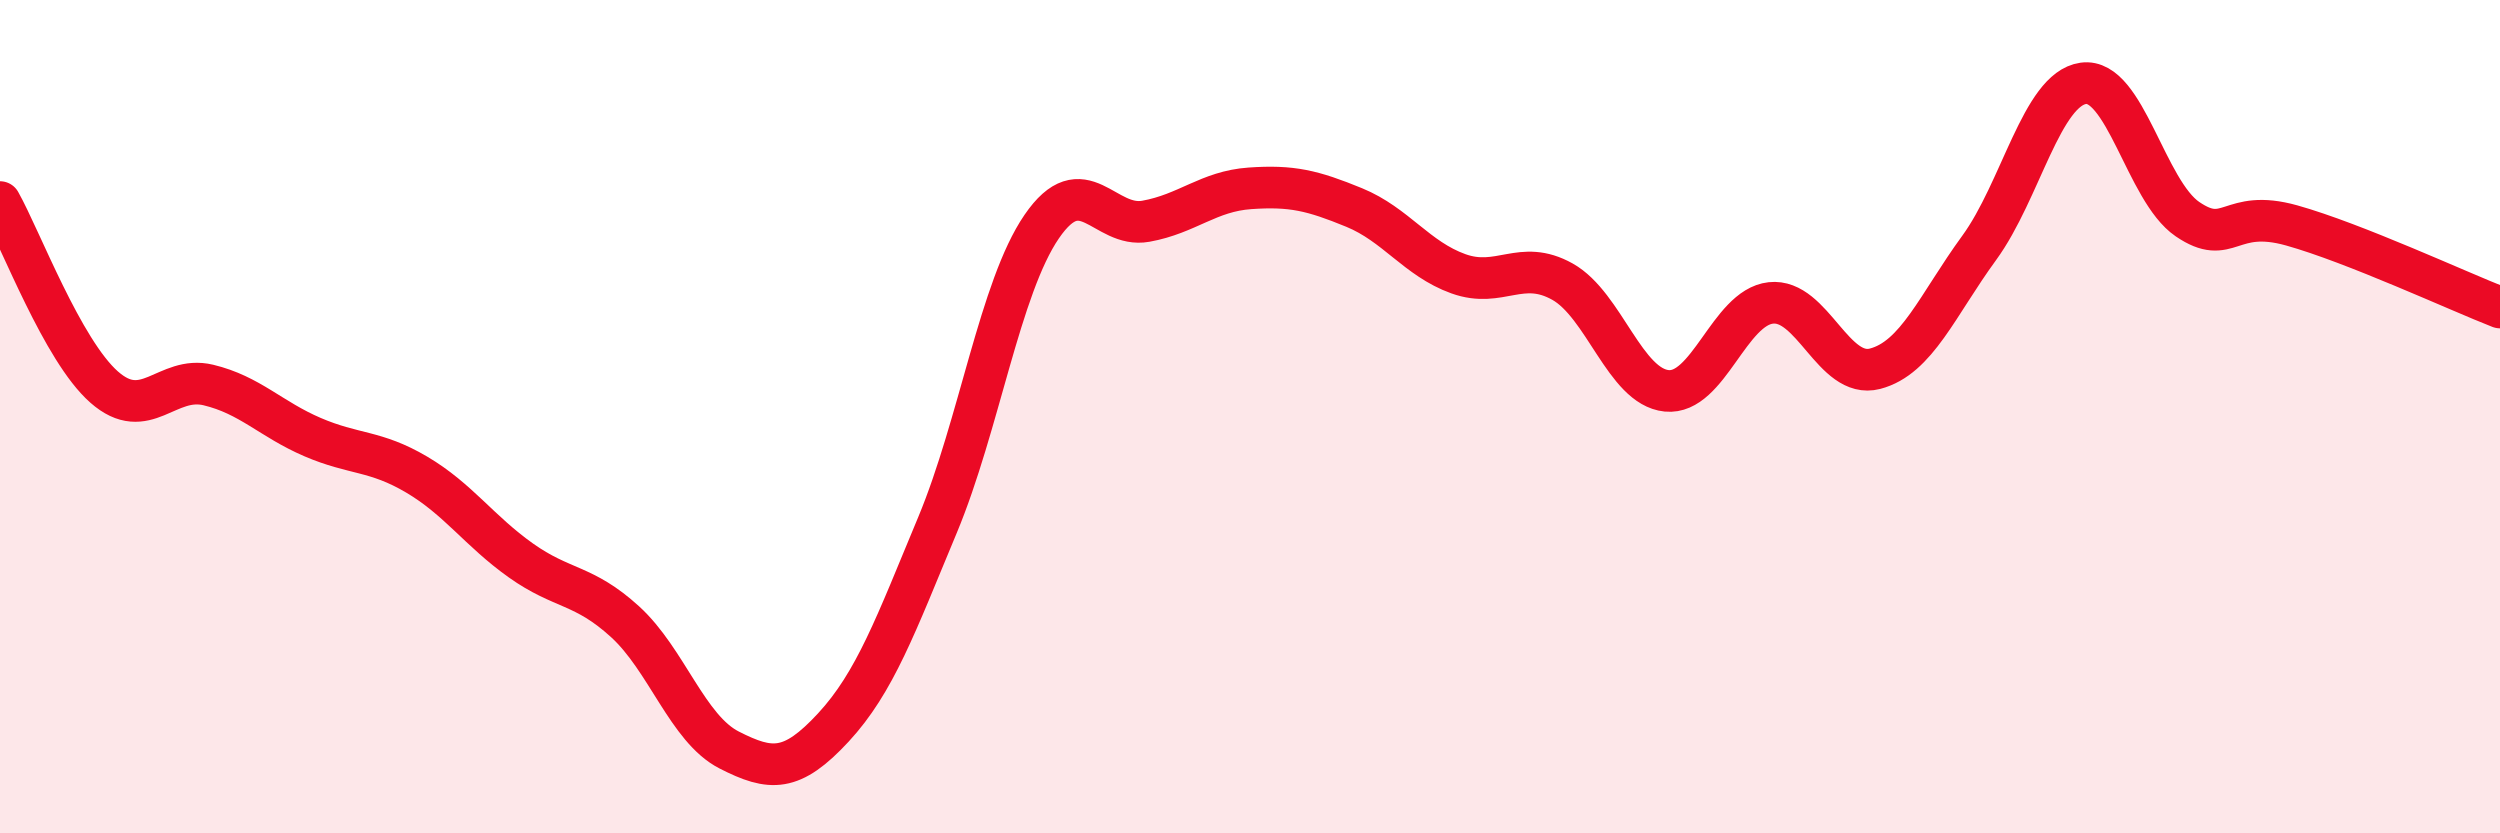
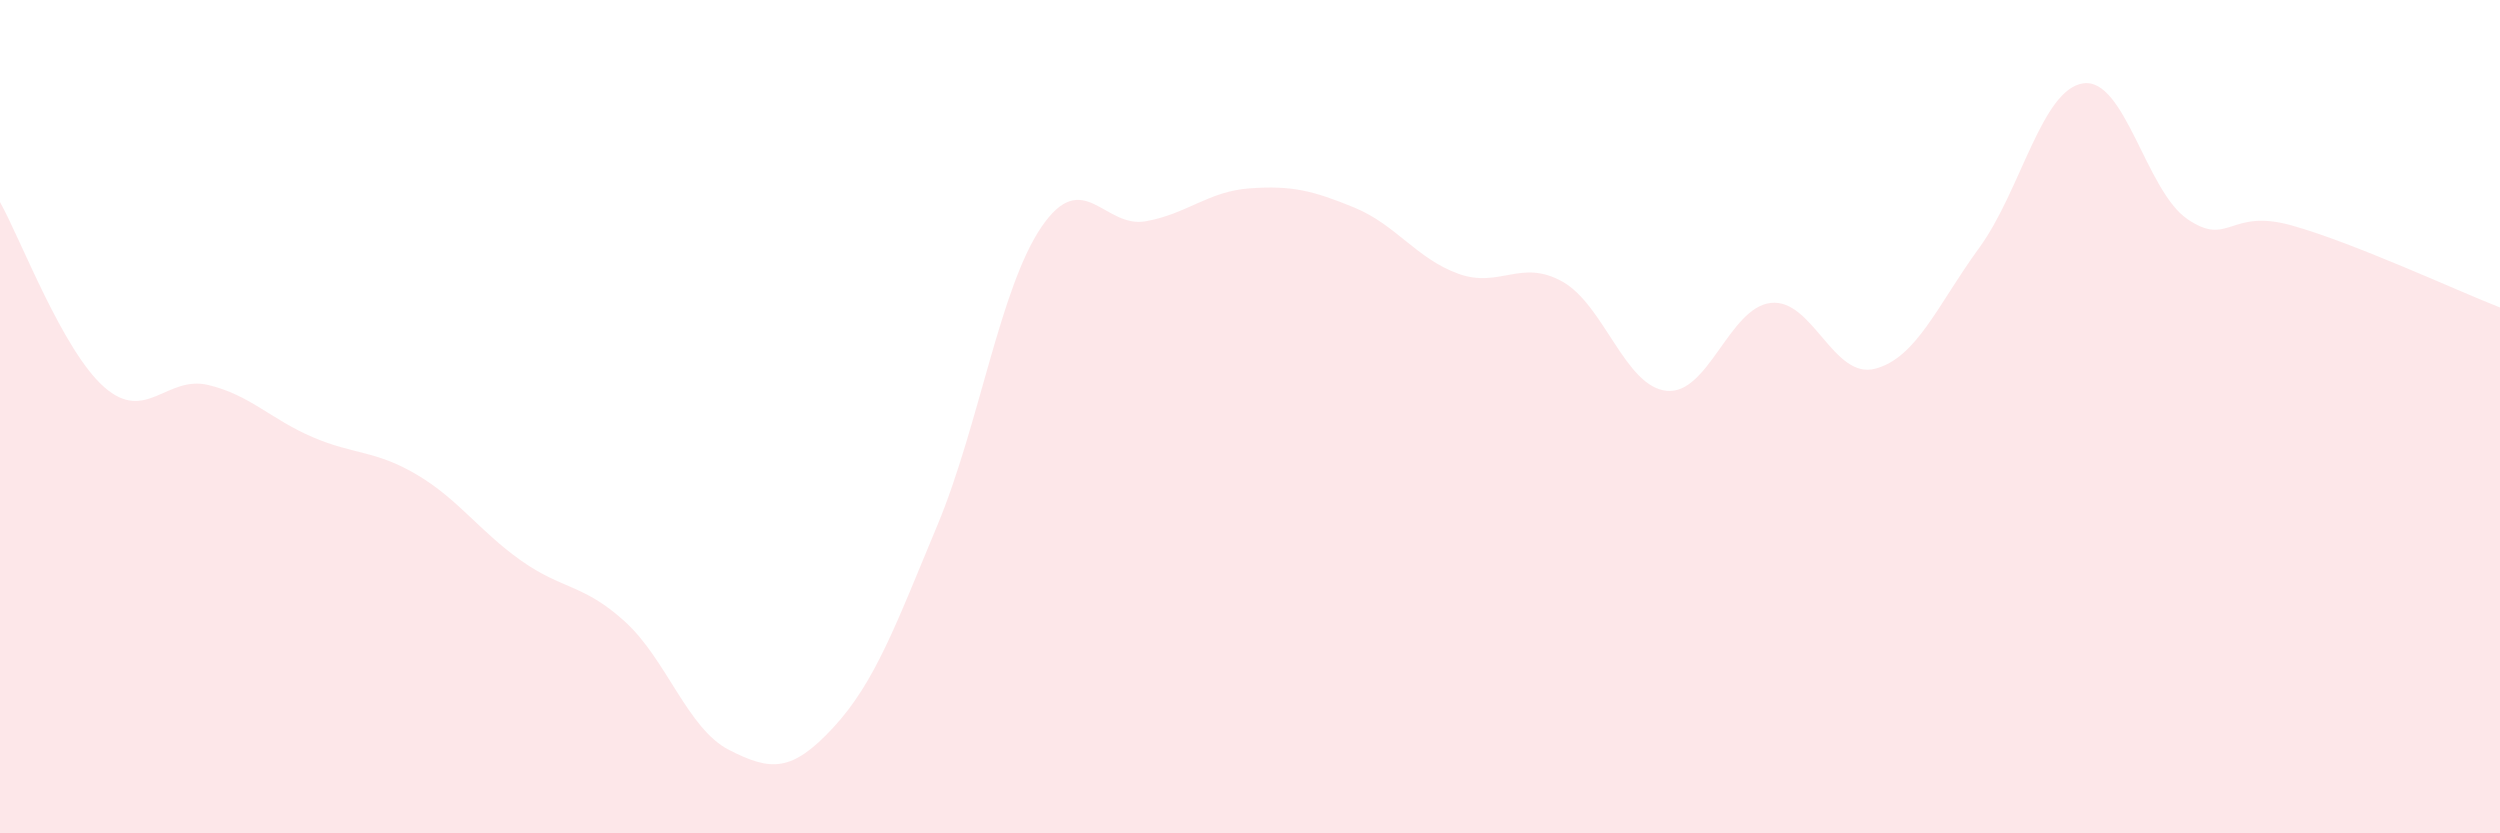
<svg xmlns="http://www.w3.org/2000/svg" width="60" height="20" viewBox="0 0 60 20">
  <path d="M 0,4.85 C 0.5,5.74 1.5,8.41 2.5,9.29 C 3.5,10.17 4,9 5,9.24 C 6,9.48 6.5,10.06 7.5,10.49 C 8.5,10.92 9,10.8 10,11.39 C 11,11.98 11.5,12.74 12.5,13.45 C 13.5,14.16 14,14.01 15,14.92 C 16,15.83 16.5,17.49 17.5,18 C 18.5,18.51 19,18.54 20,17.46 C 21,16.38 21.5,15 22.5,12.6 C 23.5,10.2 24,6.9 25,5.44 C 26,3.98 26.5,5.49 27.5,5.31 C 28.5,5.13 29,4.59 30,4.52 C 31,4.45 31.5,4.57 32.5,4.98 C 33.5,5.39 34,6.21 35,6.57 C 36,6.93 36.5,6.2 37.5,6.76 C 38.5,7.32 39,9.28 40,9.38 C 41,9.48 41.5,7.38 42.5,7.27 C 43.5,7.16 44,9.11 45,8.85 C 46,8.59 46.5,7.32 47.5,5.95 C 48.5,4.58 49,2.14 50,2 C 51,1.86 51.5,4.58 52.5,5.26 C 53.5,5.94 53.5,4.99 55,5.41 C 56.5,5.83 59,6.99 60,7.38L60 20L0 20Z" fill="#EB0A25" opacity="0.1" stroke-linecap="round" stroke-linejoin="round" />
-   <path d="M 0,4.85 C 0.5,5.74 1.5,8.41 2.5,9.29 C 3.5,10.17 4,9 5,9.24 C 6,9.48 6.5,10.06 7.5,10.49 C 8.5,10.92 9,10.8 10,11.39 C 11,11.98 11.5,12.74 12.5,13.45 C 13.5,14.16 14,14.01 15,14.92 C 16,15.83 16.5,17.49 17.5,18 C 18.5,18.51 19,18.54 20,17.46 C 21,16.38 21.5,15 22.5,12.6 C 23.5,10.2 24,6.9 25,5.44 C 26,3.98 26.5,5.49 27.5,5.31 C 28.5,5.13 29,4.59 30,4.52 C 31,4.45 31.5,4.57 32.5,4.98 C 33.5,5.39 34,6.21 35,6.57 C 36,6.93 36.5,6.2 37.5,6.76 C 38.5,7.32 39,9.28 40,9.38 C 41,9.48 41.5,7.38 42.5,7.27 C 43.5,7.16 44,9.11 45,8.85 C 46,8.59 46.5,7.32 47.5,5.95 C 48.5,4.58 49,2.14 50,2 C 51,1.86 51.5,4.58 52.5,5.26 C 53.5,5.94 53.5,4.99 55,5.41 C 56.5,5.83 59,6.99 60,7.38" stroke="#EB0A25" stroke-width="1" fill="none" stroke-linecap="round" stroke-linejoin="round" />
</svg>